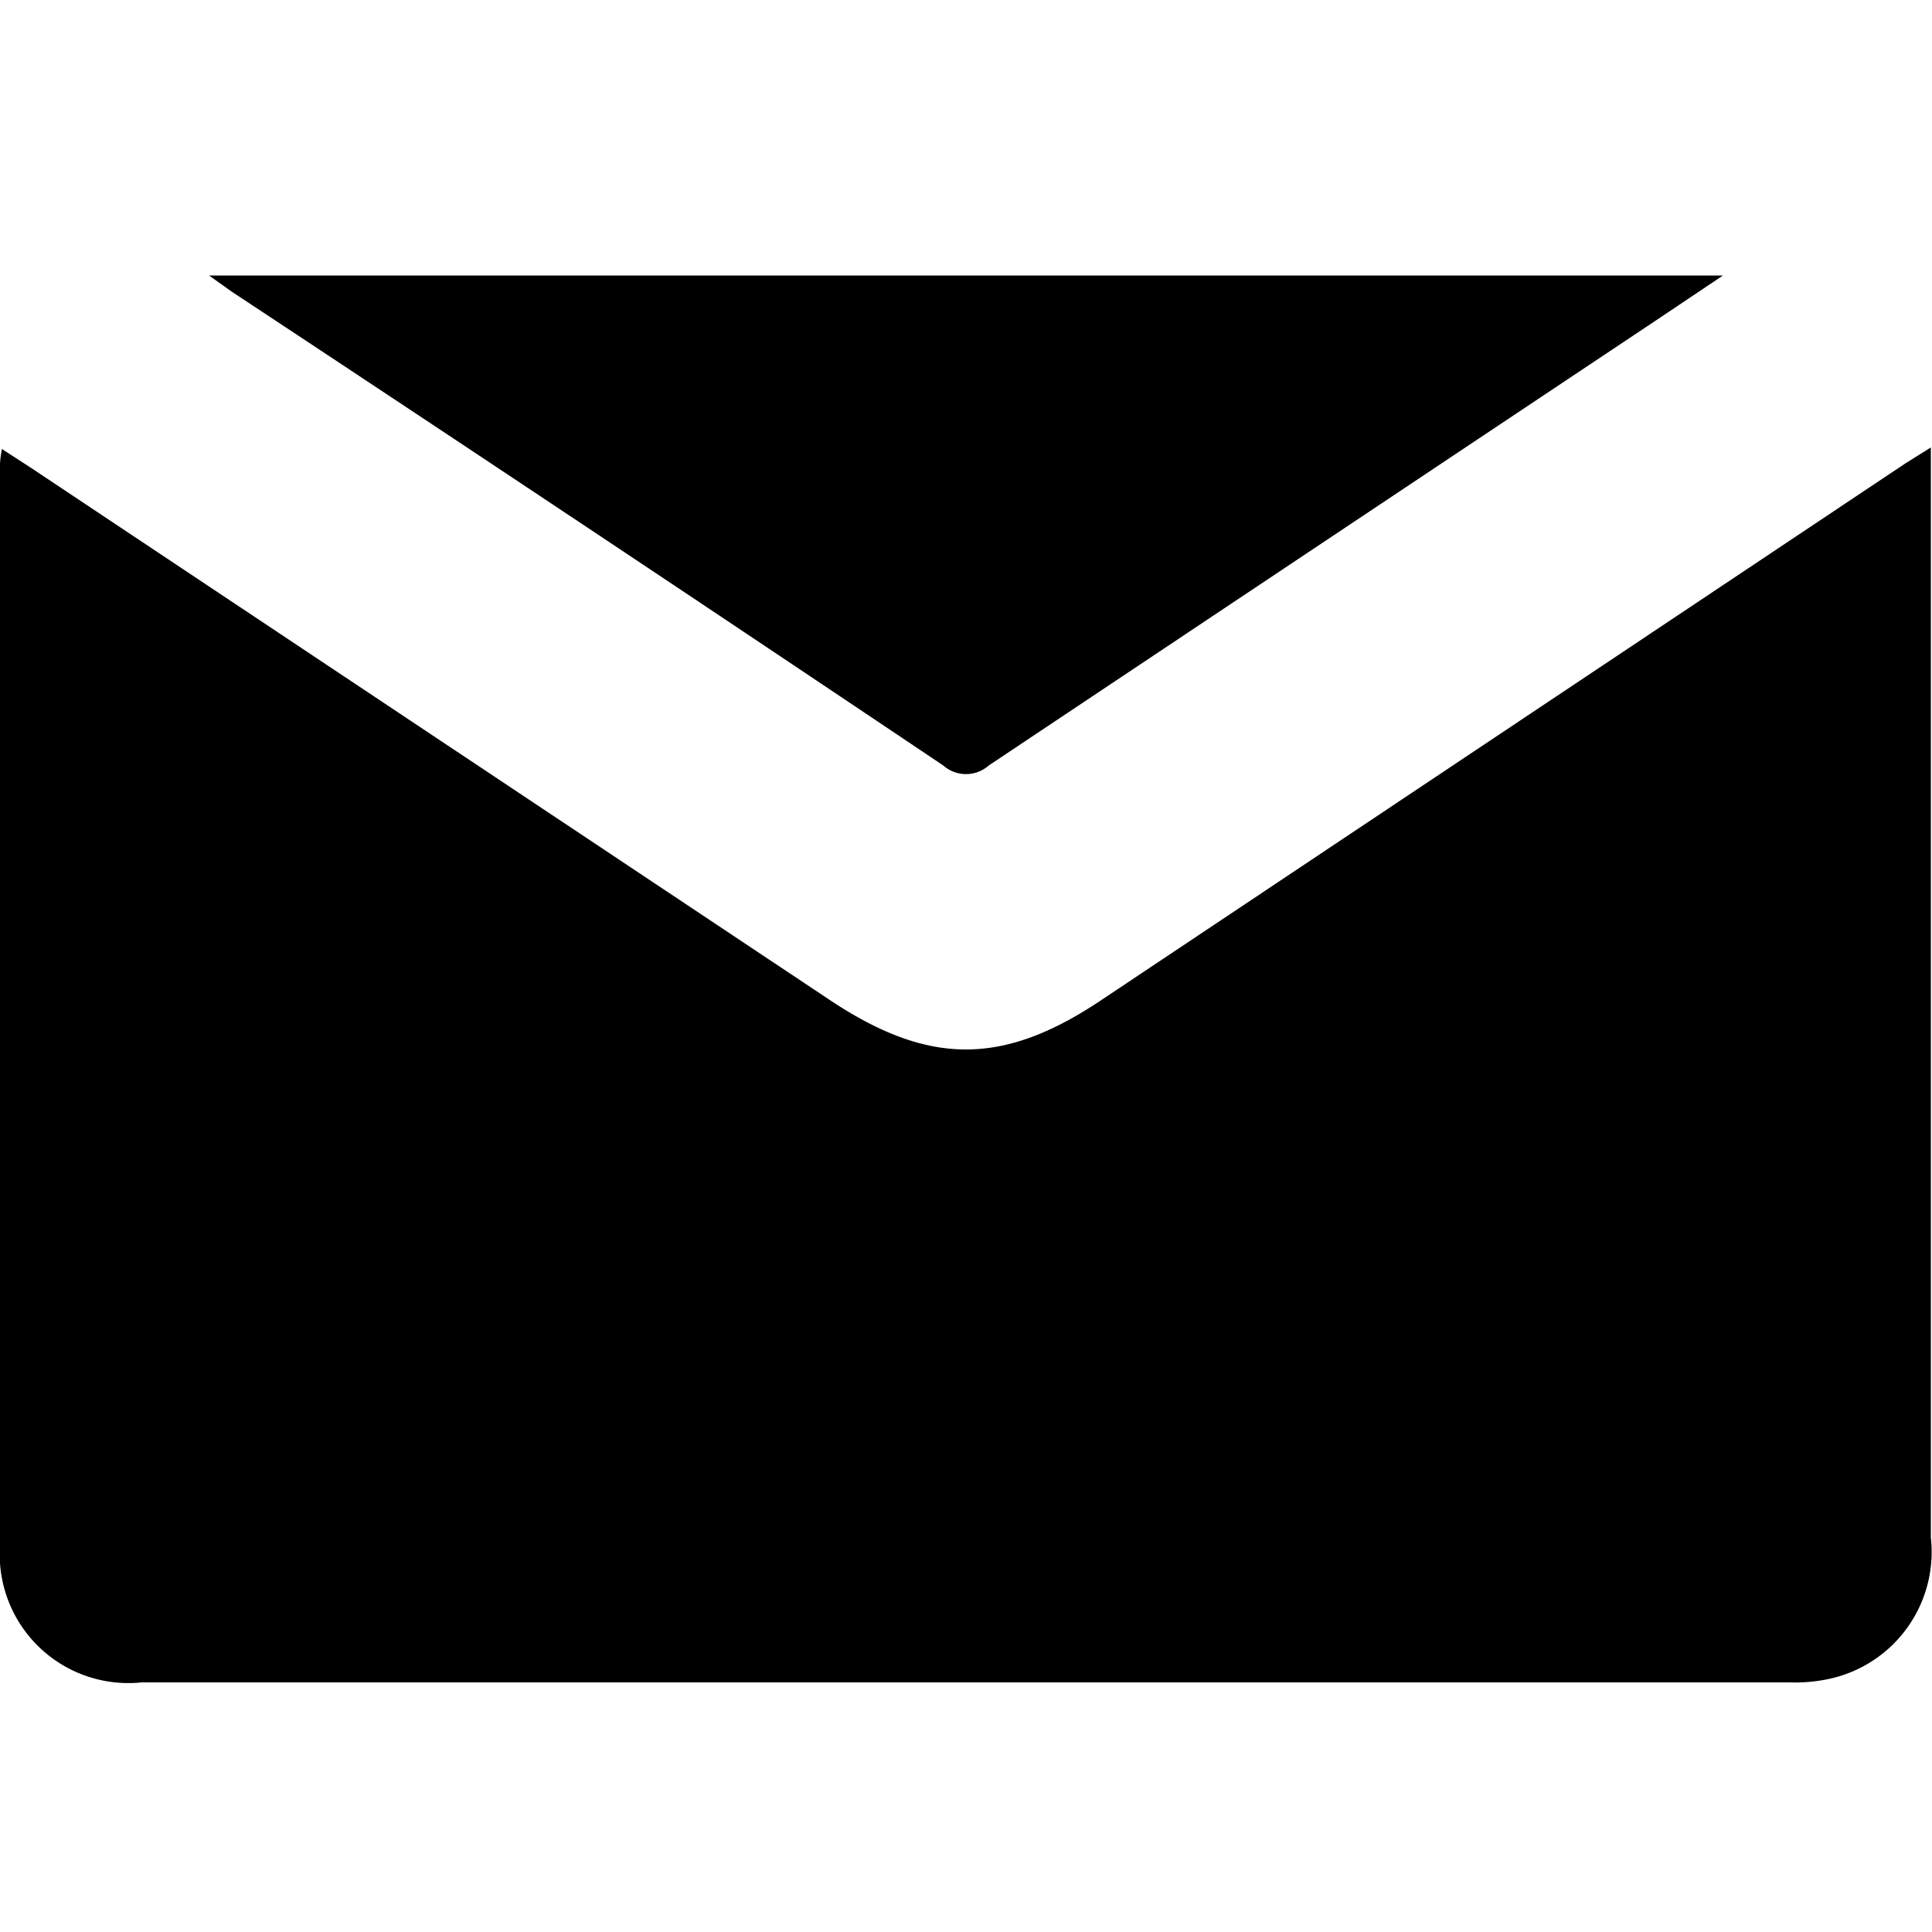
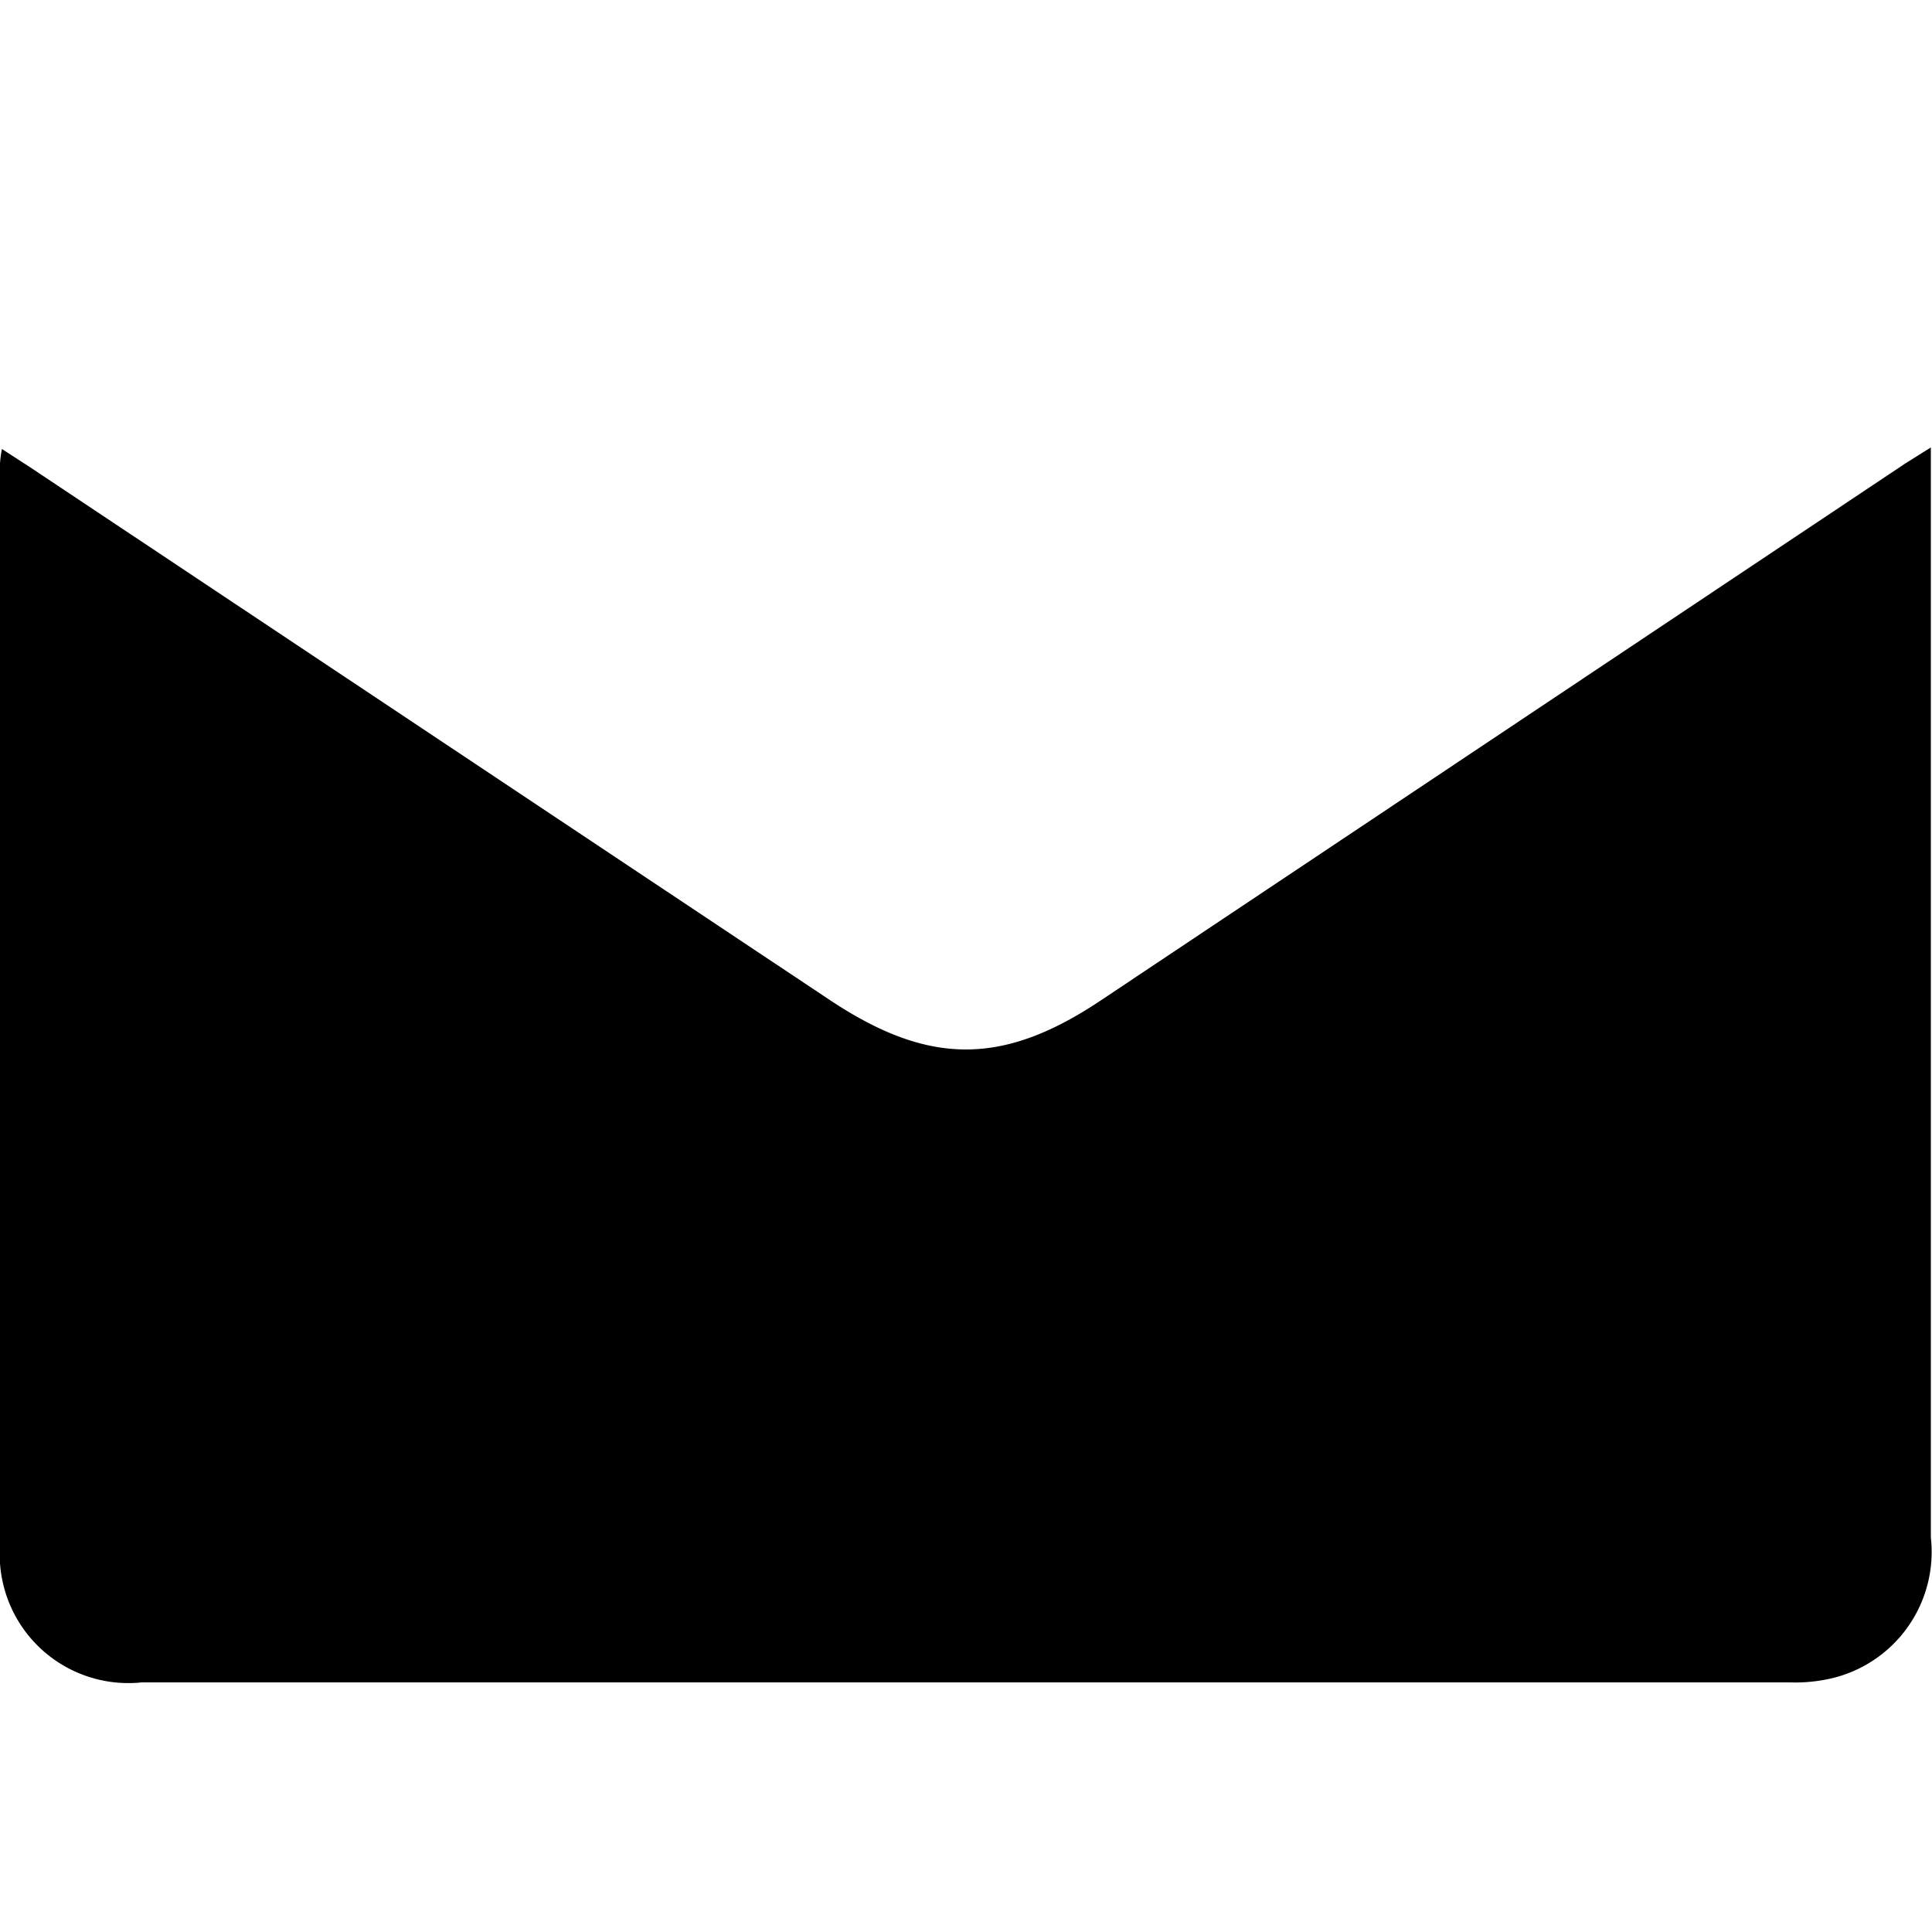
<svg xmlns="http://www.w3.org/2000/svg" id="Слой_2" data-name="Слой 2" viewBox="0 0 50 50">
  <title>mail</title>
  <path d="M.05,11.62l.74.48L21.46,25.87c2.58,1.72,4.5,1.72,7.06,0L49.3,12l.67-.42c0,.28,0,.49,0,.69V39.79a3.36,3.36,0,0,1-2.59,3.65,4.15,4.15,0,0,1-1.06.1H3.67A3.33,3.33,0,0,1,0,40Q0,26,0,12A2.8,2.8,0,0,1,.05,11.62Z" />
-   <path d="M44.59,7.13,42.86,8.29q-8.64,5.76-17.27,11.52a.89.89,0,0,1-1.18,0Q15.25,13.66,6,7.55l-.59-.42Z" />
</svg>